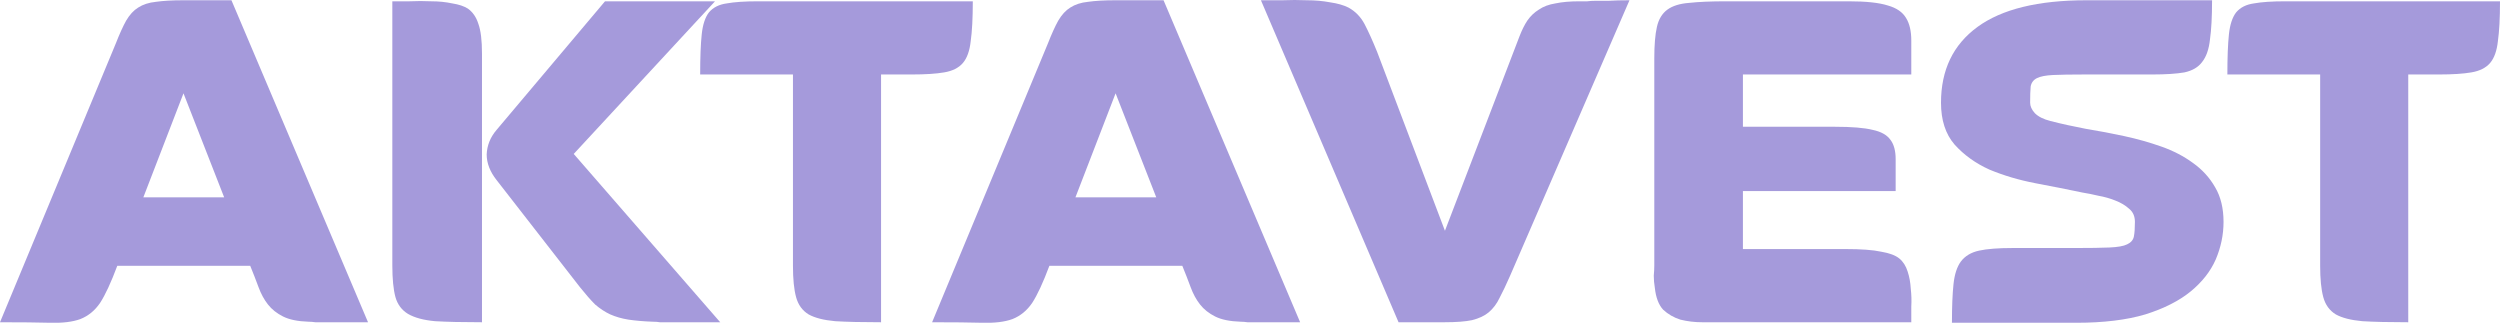
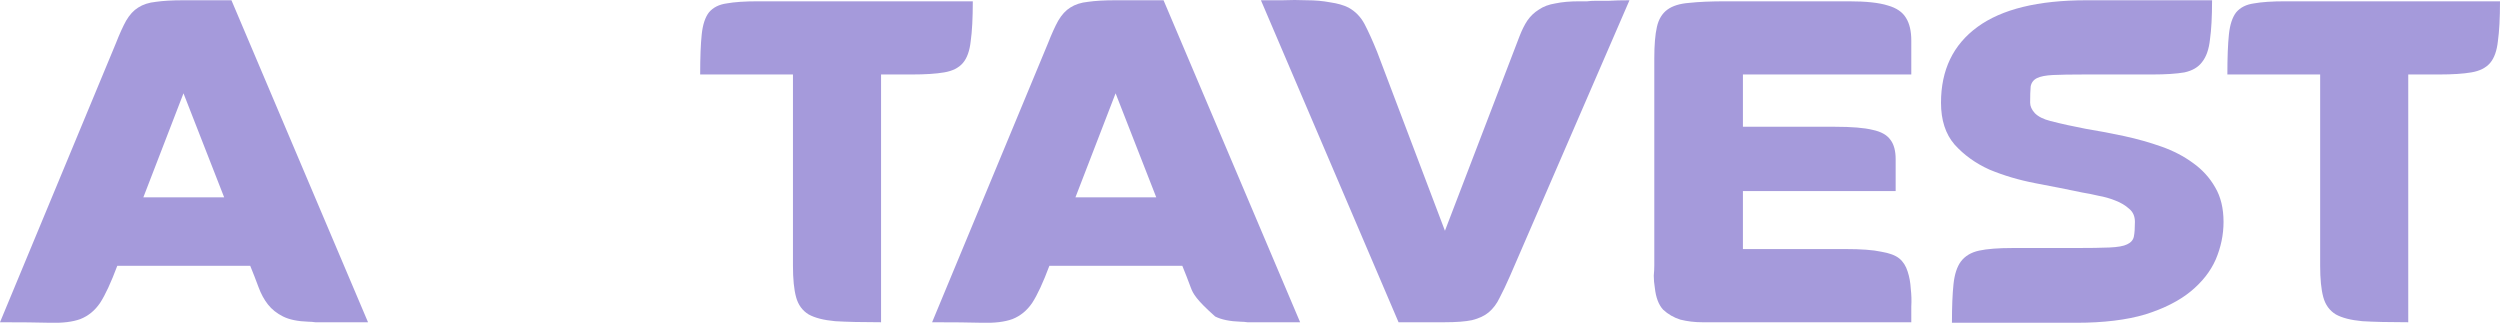
<svg xmlns="http://www.w3.org/2000/svg" width="333" height="43" viewBox="0 0 333 43" fill="none">
  <path d="M49.021 42.923C47.679 42.923 46.568 42.923 45.688 42.923C44.809 42.923 44.068 42.923 43.466 42.923C42.864 42.923 42.378 42.923 42.008 42.923C41.684 42.876 41.383 42.853 41.105 42.853C39.67 42.807 38.536 42.575 37.703 42.157C36.87 41.739 36.199 41.205 35.69 40.556C35.18 39.906 34.764 39.14 34.44 38.258C34.116 37.376 33.745 36.425 33.329 35.403H15.623C14.79 37.631 14.026 39.279 13.332 40.347C12.637 41.368 11.758 42.087 10.693 42.505C9.675 42.876 8.332 43.039 6.666 42.992C5.046 42.946 2.824 42.923 0 42.923L15.415 5.814C15.924 4.514 16.387 3.493 16.803 2.75C17.266 1.961 17.799 1.381 18.4 1.01C19.048 0.592 19.835 0.337 20.761 0.244C21.733 0.104 22.96 0.035 24.441 0.035H30.829L49.021 42.923ZM24.441 12.428L19.095 26.283H29.857L24.441 12.428Z" fill="#A59ADB" />
-   <path d="M95.932 42.923C93.988 42.923 92.484 42.923 91.419 42.923C90.401 42.923 89.614 42.923 89.058 42.923C88.549 42.923 88.156 42.923 87.878 42.923C87.647 42.876 87.346 42.853 86.975 42.853C85.725 42.807 84.638 42.714 83.712 42.575C82.832 42.435 82.022 42.203 81.282 41.878C80.587 41.553 79.916 41.112 79.268 40.556C78.666 39.952 77.995 39.186 77.254 38.258L66.145 23.985C65.265 22.871 64.826 21.734 64.826 20.574C64.872 19.367 65.312 18.276 66.145 17.301L80.587 0.174H95.238L76.421 20.504L95.932 42.923ZM64.201 42.923C61.608 42.923 59.525 42.876 57.952 42.783C56.424 42.644 55.221 42.319 54.341 41.809C53.508 41.298 52.952 40.556 52.675 39.581C52.397 38.56 52.258 37.144 52.258 35.334V0.174C52.86 0.174 53.623 0.174 54.549 0.174C55.521 0.128 56.493 0.128 57.465 0.174C58.438 0.174 59.363 0.267 60.243 0.453C61.122 0.592 61.817 0.824 62.326 1.149C62.974 1.613 63.437 2.286 63.715 3.168C64.039 4.05 64.201 5.373 64.201 7.136V42.923Z" fill="#A59ADB" />
  <path d="M129.577 0.174C129.577 2.402 129.485 4.166 129.3 5.465C129.161 6.765 128.814 7.74 128.258 8.39C127.703 9.039 126.869 9.457 125.759 9.643C124.694 9.828 123.259 9.921 121.454 9.921H117.357V42.923C114.811 42.923 112.774 42.876 111.247 42.783C109.719 42.644 108.539 42.342 107.705 41.878C106.872 41.368 106.317 40.602 106.039 39.581C105.761 38.56 105.622 37.167 105.622 35.403V9.921H93.263C93.263 7.647 93.332 5.86 93.471 4.56C93.61 3.261 93.934 2.286 94.443 1.636C94.999 0.986 95.786 0.592 96.804 0.453C97.823 0.267 99.211 0.174 100.97 0.174H129.577Z" fill="#A59ADB" />
-   <path d="M173.177 42.923C171.834 42.923 170.723 42.923 169.844 42.923C168.964 42.923 168.224 42.923 167.622 42.923C167.02 42.923 166.534 42.923 166.164 42.923C165.84 42.876 165.539 42.853 165.261 42.853C163.826 42.807 162.692 42.575 161.859 42.157C161.025 41.739 160.354 41.205 159.845 40.556C159.336 39.906 158.919 39.14 158.595 38.258C158.271 37.376 157.901 36.425 157.484 35.403H139.778C138.945 37.631 138.181 39.279 137.487 40.347C136.793 41.368 135.913 42.087 134.849 42.505C133.83 42.876 132.488 43.039 130.821 42.992C129.201 42.946 126.979 42.923 124.156 42.923L139.57 5.814C140.079 4.514 140.542 3.493 140.959 2.75C141.422 1.961 141.954 1.381 142.556 1.01C143.204 0.592 143.991 0.337 144.917 0.244C145.889 0.104 147.115 0.035 148.597 0.035H154.985L173.177 42.923ZM148.597 12.428L143.25 26.283H154.013L148.597 12.428Z" fill="#A59ADB" />
+   <path d="M173.177 42.923C171.834 42.923 170.723 42.923 169.844 42.923C168.964 42.923 168.224 42.923 167.622 42.923C167.02 42.923 166.534 42.923 166.164 42.923C165.84 42.876 165.539 42.853 165.261 42.853C163.826 42.807 162.692 42.575 161.859 42.157C159.336 39.906 158.919 39.14 158.595 38.258C158.271 37.376 157.901 36.425 157.484 35.403H139.778C138.945 37.631 138.181 39.279 137.487 40.347C136.793 41.368 135.913 42.087 134.849 42.505C133.83 42.876 132.488 43.039 130.821 42.992C129.201 42.946 126.979 42.923 124.156 42.923L139.57 5.814C140.079 4.514 140.542 3.493 140.959 2.75C141.422 1.961 141.954 1.381 142.556 1.01C143.204 0.592 143.991 0.337 144.917 0.244C145.889 0.104 147.115 0.035 148.597 0.035H154.985L173.177 42.923ZM148.597 12.428L143.25 26.283H154.013L148.597 12.428Z" fill="#A59ADB" />
  <path d="M201.146 36.726C200.637 37.887 200.174 38.861 199.757 39.65C199.387 40.439 198.901 41.089 198.299 41.6C197.744 42.064 197.003 42.412 196.077 42.644C195.198 42.83 193.971 42.923 192.397 42.923H186.287L167.956 0.035C168.789 0.035 169.738 0.035 170.803 0.035C171.914 -0.012 173.002 -0.012 174.066 0.035C175.177 0.035 176.219 0.128 177.191 0.313C178.163 0.453 178.973 0.685 179.621 1.01C180.547 1.52 181.264 2.263 181.774 3.237C182.283 4.212 182.838 5.442 183.44 6.928L192.466 30.739L202.396 4.839C202.72 4.003 203.067 3.307 203.437 2.75C203.854 2.147 204.363 1.659 204.965 1.288C205.567 0.87 206.307 0.592 207.187 0.453C208.066 0.267 209.131 0.174 210.381 0.174C210.751 0.174 211.098 0.174 211.422 0.174C211.746 0.128 212.14 0.104 212.603 0.104C213.066 0.104 213.644 0.104 214.338 0.104C215.033 0.058 215.935 0.035 217.046 0.035L201.146 36.726Z" fill="#A59ADB" />
  <path d="M229.935 42.923C228.87 42.923 227.805 42.923 226.741 42.923C225.722 42.923 224.75 42.807 223.824 42.575C222.945 42.296 222.181 41.855 221.533 41.252C220.931 40.602 220.561 39.627 220.422 38.328C220.33 37.77 220.283 37.237 220.283 36.726C220.33 36.216 220.353 35.752 220.353 35.334V7.763C220.353 5.999 220.468 4.607 220.7 3.586C220.931 2.564 221.394 1.799 222.089 1.288C222.783 0.777 223.755 0.476 225.005 0.383C226.255 0.244 227.898 0.174 229.935 0.174H246.252C248.566 0.174 250.302 0.36 251.46 0.731C252.617 1.056 253.427 1.613 253.89 2.402C254.353 3.145 254.584 4.143 254.584 5.396C254.584 6.649 254.584 8.158 254.584 9.921H232.157V16.884H244.377C246.645 16.884 248.335 17.023 249.446 17.301C250.557 17.533 251.344 17.974 251.807 18.624C252.27 19.228 252.501 20.086 252.501 21.2C252.501 22.314 252.501 23.73 252.501 25.447H232.157V33.175H245.835C247.918 33.175 249.492 33.291 250.557 33.523C251.668 33.709 252.478 34.011 252.987 34.429C253.496 34.846 253.867 35.427 254.098 36.169C254.33 36.865 254.468 37.631 254.515 38.467C254.607 39.256 254.63 40.045 254.584 40.834C254.584 41.623 254.584 42.319 254.584 42.923H229.935Z" fill="#A59ADB" />
  <path d="M296.175 29.555C296.175 31.272 295.827 32.943 295.133 34.568C294.439 36.146 293.328 37.562 291.8 38.815C290.273 40.068 288.259 41.089 285.759 41.878C283.26 42.621 280.205 42.992 276.594 42.992H259.999C259.999 40.857 260.068 39.14 260.207 37.84C260.346 36.541 260.67 35.543 261.179 34.846C261.735 34.104 262.545 33.616 263.61 33.384C264.674 33.152 266.156 33.036 268.053 33.036H276.386C278.376 33.036 279.904 33.013 280.968 32.967C282.079 32.92 282.866 32.781 283.329 32.549C283.838 32.317 284.139 31.969 284.232 31.505C284.324 31.04 284.371 30.39 284.371 29.555C284.371 28.812 284.116 28.232 283.607 27.814C283.098 27.35 282.473 26.979 281.732 26.701C281.038 26.422 280.297 26.213 279.51 26.074C278.723 25.888 278.029 25.749 277.427 25.656C275.437 25.238 273.33 24.821 271.109 24.403C268.933 23.985 266.896 23.382 264.998 22.593C263.147 21.757 261.596 20.643 260.346 19.251C259.143 17.858 258.541 16.002 258.541 13.681C258.541 9.318 260.161 5.953 263.401 3.586C266.642 1.218 271.479 0.035 277.913 0.035H294.647C294.647 2.216 294.554 3.957 294.369 5.257C294.23 6.556 293.883 7.554 293.328 8.25C292.819 8.947 292.032 9.411 290.967 9.643C289.902 9.828 288.467 9.921 286.662 9.921H277.635C275.83 9.921 274.441 9.944 273.469 9.991C272.497 10.037 271.78 10.177 271.317 10.409C270.854 10.641 270.576 11.012 270.484 11.523C270.437 12.033 270.414 12.753 270.414 13.681C270.414 14.145 270.622 14.609 271.039 15.073C271.502 15.538 272.196 15.886 273.122 16.118C274.557 16.489 276.131 16.837 277.844 17.162C279.556 17.441 281.269 17.765 282.982 18.137C284.695 18.508 286.338 18.972 287.912 19.529C289.486 20.086 290.874 20.806 292.078 21.688C293.328 22.57 294.323 23.66 295.064 24.96C295.804 26.213 296.175 27.745 296.175 29.555Z" fill="#A59ADB" />
  <path d="M333 0.174C333 2.402 332.907 4.166 332.722 5.465C332.583 6.765 332.236 7.74 331.681 8.39C331.125 9.039 330.292 9.457 329.181 9.643C328.116 9.828 326.681 9.921 324.876 9.921H320.779V42.923C318.234 42.923 316.197 42.876 314.669 42.783C313.142 42.644 311.961 42.342 311.128 41.878C310.295 41.368 309.739 40.602 309.462 39.581C309.184 38.56 309.045 37.167 309.045 35.403V9.921H296.686C296.686 7.647 296.755 5.86 296.894 4.56C297.033 3.261 297.357 2.286 297.866 1.636C298.421 0.986 299.208 0.592 300.227 0.453C301.245 0.267 302.634 0.174 304.393 0.174H333Z" fill="#A59ADB" />
</svg>